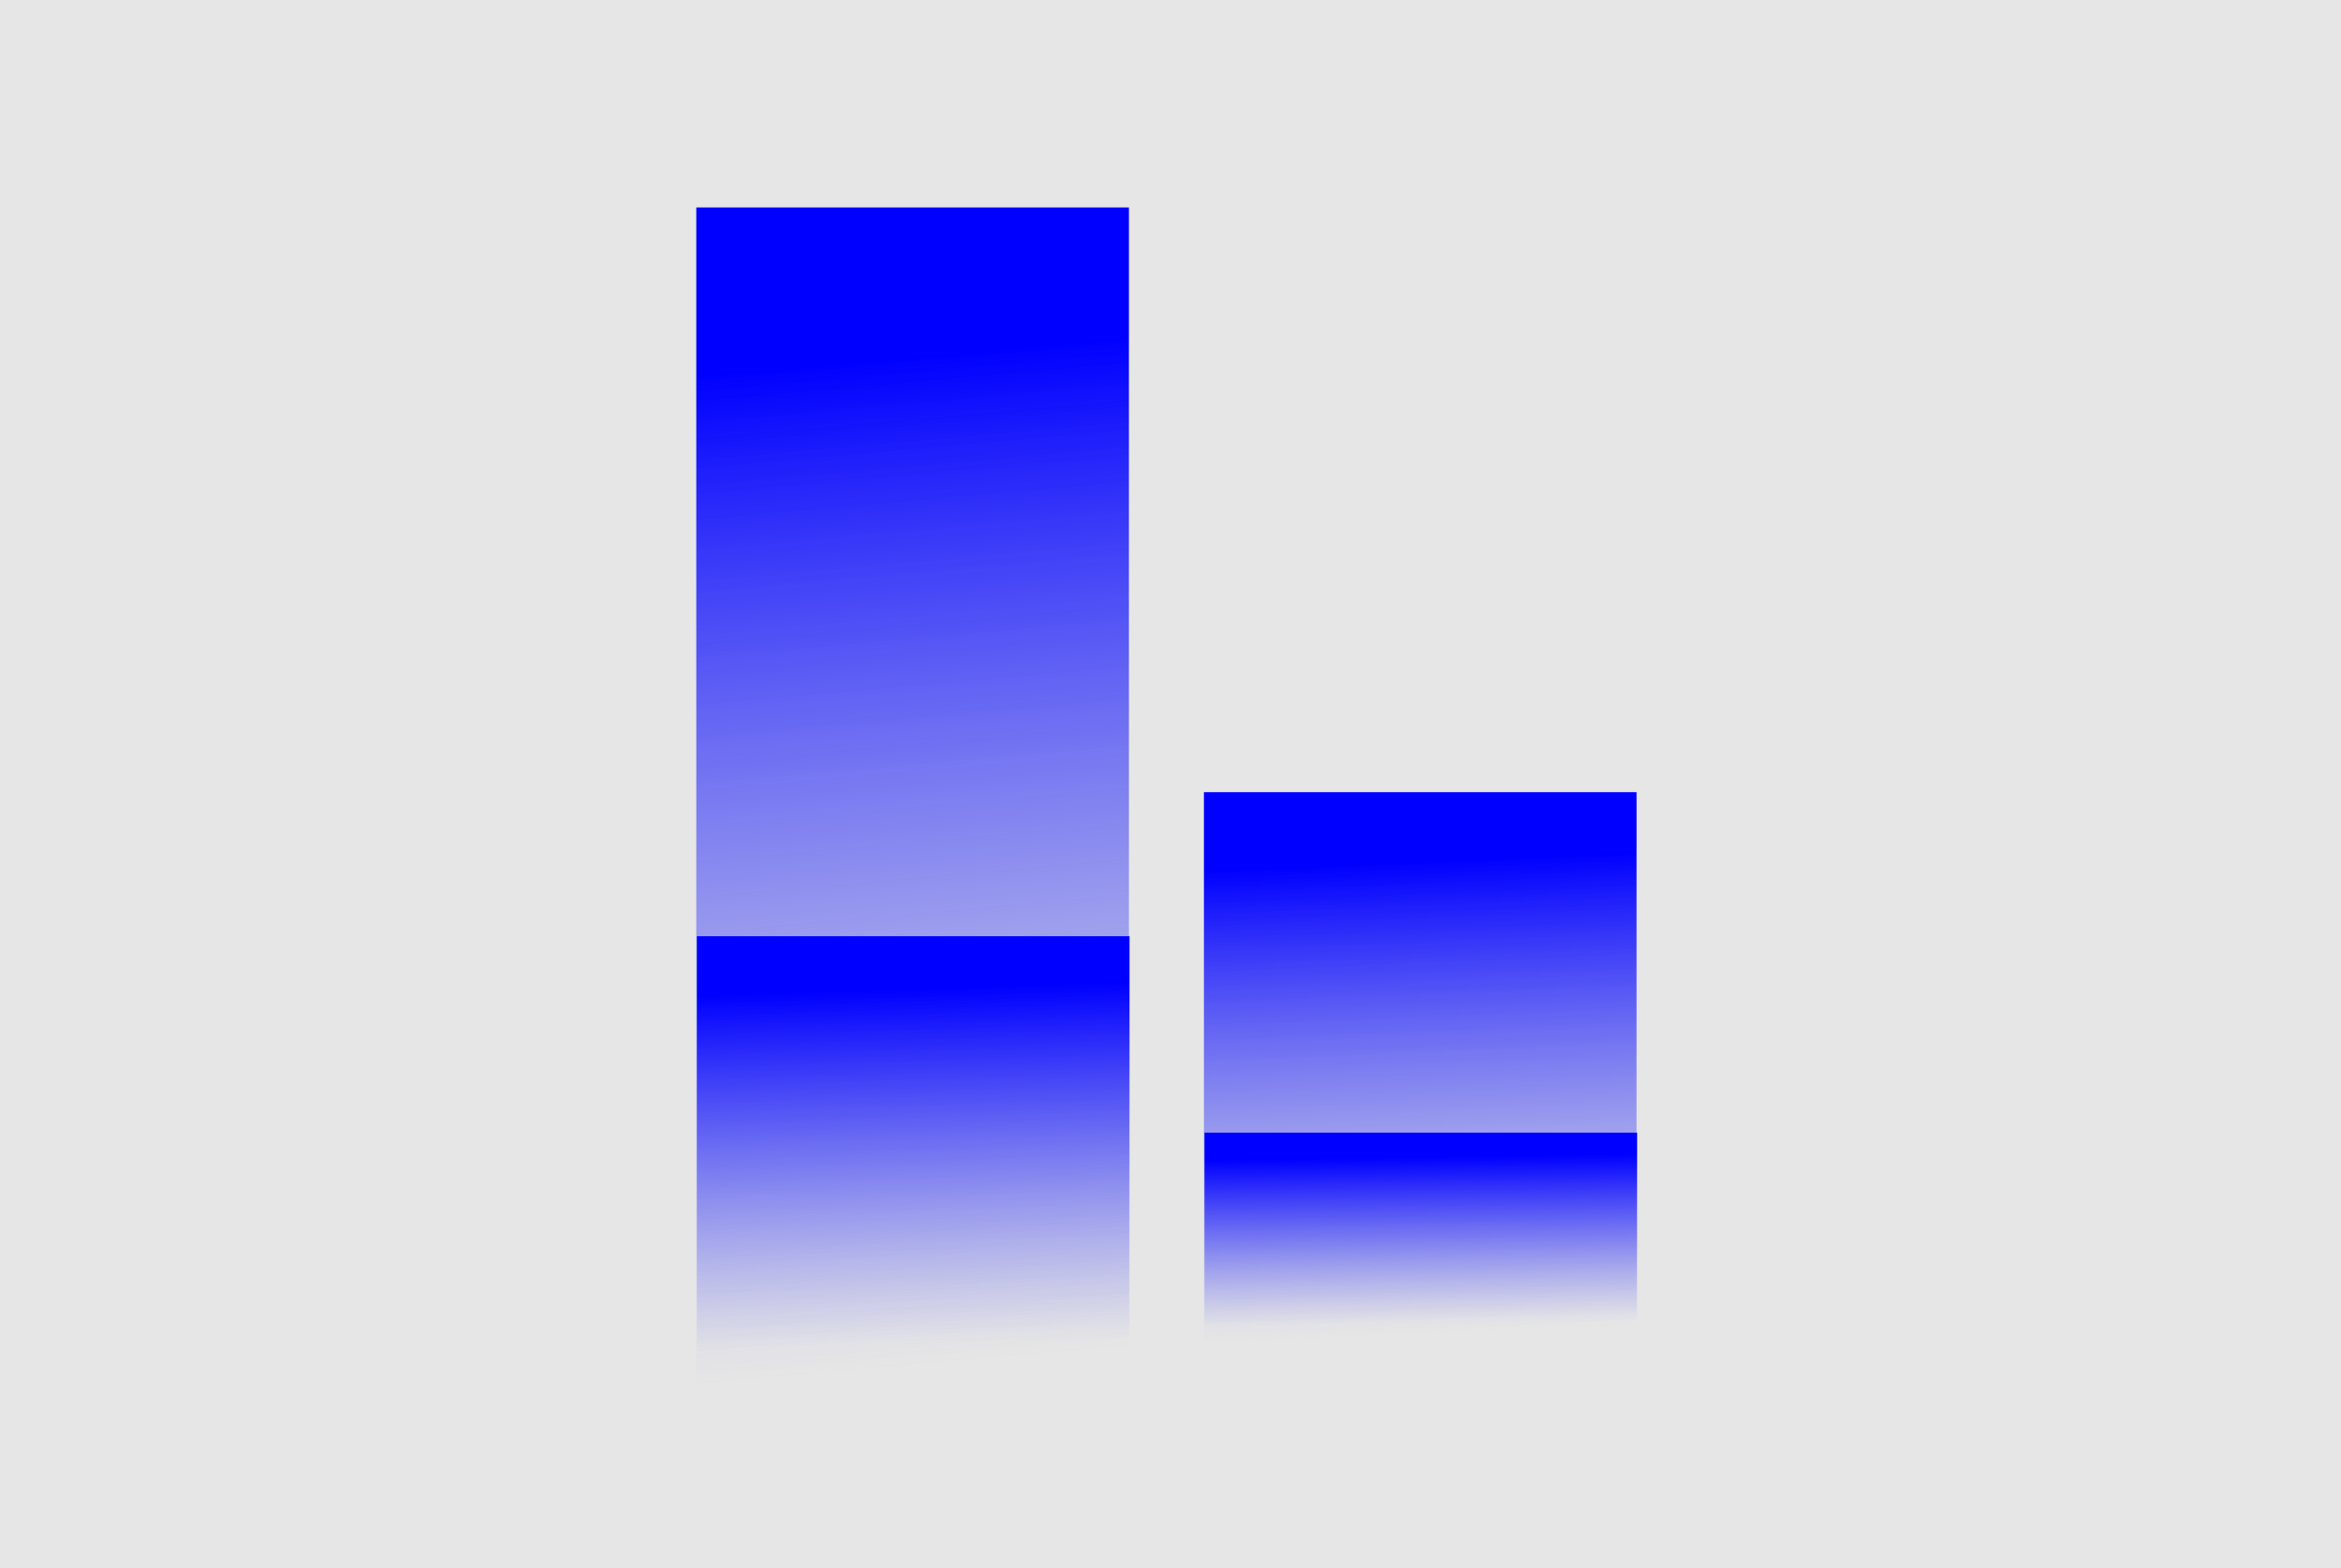
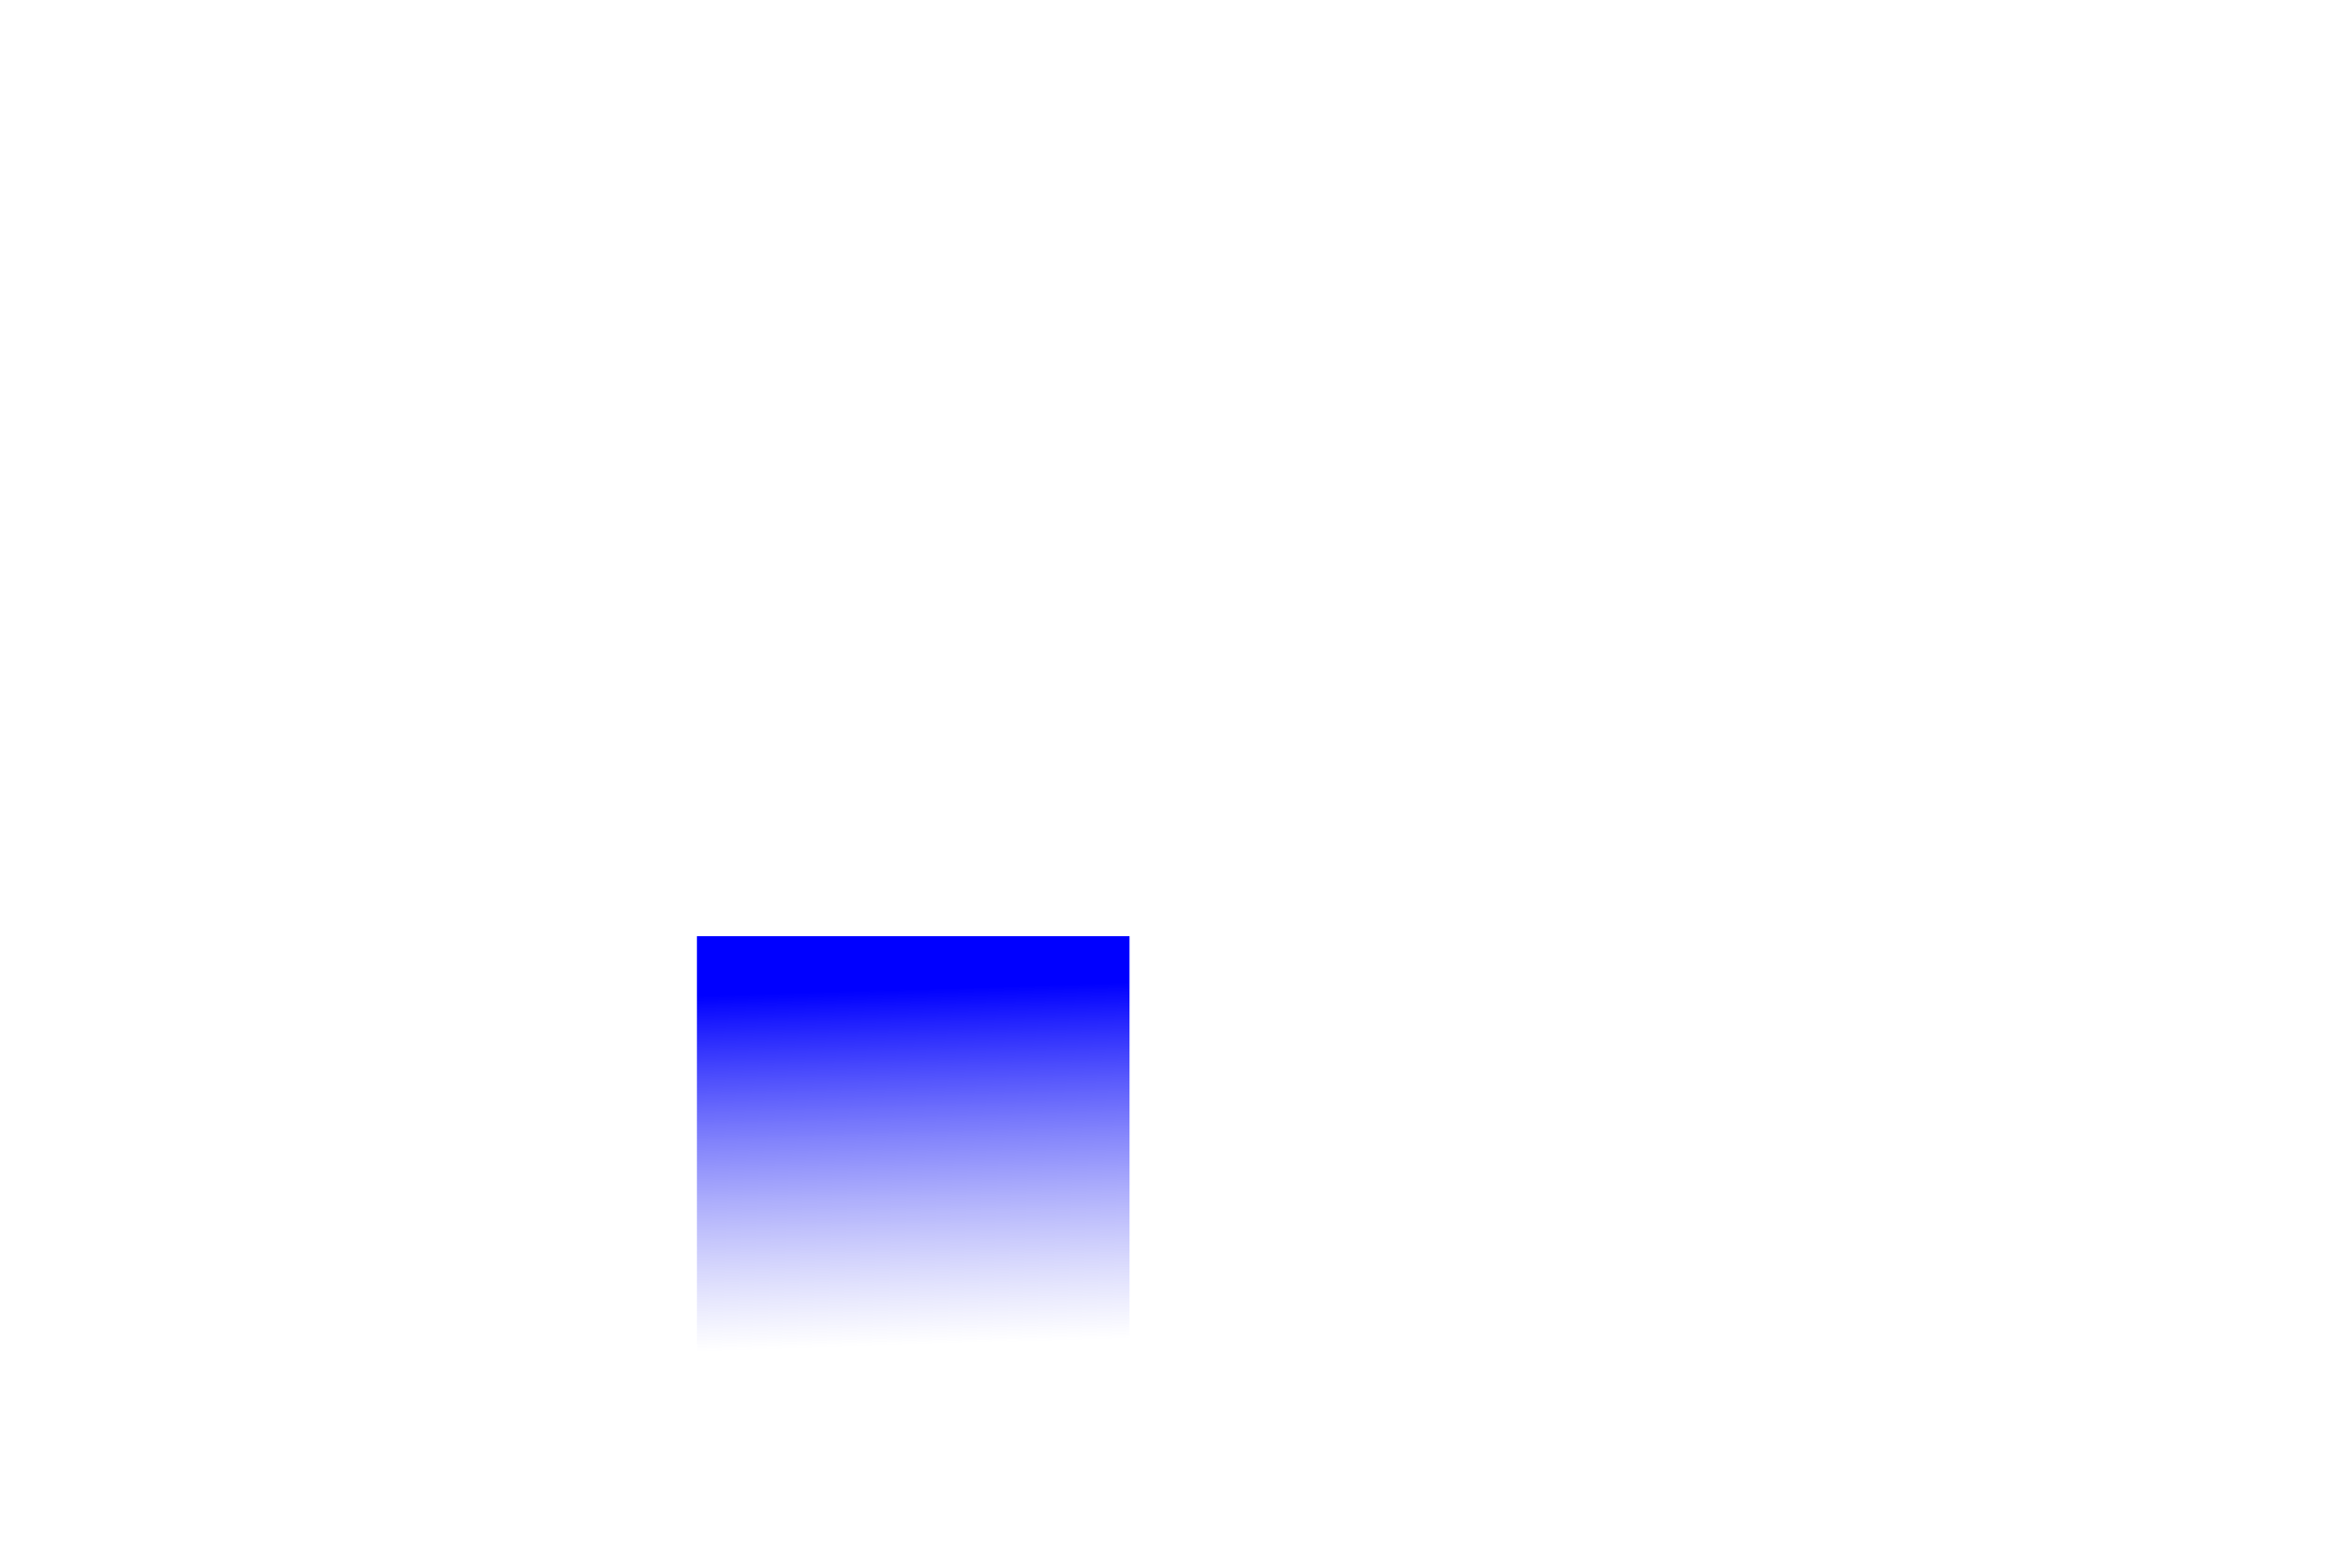
<svg xmlns="http://www.w3.org/2000/svg" xmlns:ns1="http://www.inkscape.org/namespaces/inkscape" xmlns:ns2="http://sodipodi.sourceforge.net/DTD/sodipodi-0.dtd" xmlns:xlink="http://www.w3.org/1999/xlink" width="53.057mm" height="35.55mm" viewBox="0 0 53.057 35.55" version="1.1" id="svg1" ns1:export-filename="stackarea.svg" ns1:export-xdpi="2.5656567" ns1:export-ydpi="2.5656567">
  <ns2:namedview id="namedview1" pagecolor="#ffffff" bordercolor="#000000" borderopacity="0.25" ns1:showpageshadow="2" ns1:pageopacity="0.0" ns1:pagecheckerboard="0" ns1:deskcolor="#d1d1d1" ns1:document-units="mm" />
  <defs id="defs1">
    <linearGradient id="linearGradient68" ns1:collect="always">
      <stop style="stop-color:#ececec;stop-opacity:1;" offset="0" id="stop68" />
      <stop style="stop-color:#ececec;stop-opacity:0;" offset="1" id="stop69" />
    </linearGradient>
    <linearGradient id="linearGradient2" ns1:swatch="gradient" xlink:href="#linearGradient68">
      <stop style="stop-color:#0000ff;stop-opacity:1" offset="0" id="stop2" />
      <stop style="stop-color:#3133f8;stop-opacity:0.498;" offset="0.5" id="stop4" />
      <stop style="stop-color:#6366f1;stop-opacity:0;" offset="1" id="stop3" />
    </linearGradient>
    <linearGradient ns1:collect="always" xlink:href="#linearGradient2" id="linearGradient137" gradientTransform="matrix(0.603,0,0,1.658,9.012,-0.647)" x1="25.252" y1="6.895" x2="25.696" y2="20.689" gradientUnits="userSpaceOnUse" />
    <linearGradient ns1:collect="always" xlink:href="#linearGradient2" id="linearGradient138" gradientUnits="userSpaceOnUse" gradientTransform="matrix(0.603,0,0,0.585,9.026,21.088)" x1="25.252" y1="6.895" x2="25.696" y2="20.689" />
    <linearGradient ns1:collect="always" xlink:href="#linearGradient2" id="linearGradient139" gradientUnits="userSpaceOnUse" gradientTransform="matrix(0.603,0,0,0.775,20.517,16.9)" x1="25.252" y1="6.895" x2="25.696" y2="20.689" />
    <linearGradient ns1:collect="always" xlink:href="#linearGradient2" id="linearGradient140" gradientUnits="userSpaceOnUse" gradientTransform="matrix(0.603,0,0,0.273,20.531,27.056)" x1="25.252" y1="6.895" x2="25.696" y2="20.689" />
  </defs>
  <g ns1:label="Layer 1" ns1:groupmode="layer" id="layer1" transform="translate(-3.509,-2.706)">
-     <rect style="fill:#e6e6e6;stroke-width:0.256" id="rect1" width="53.057" height="35.55" x="3.509" y="2.706" />
-     <rect style="fill:url(#linearGradient137);fill-opacity:1;fill-rule:evenodd;stroke-width:0.265;stroke-dasharray:none" id="rect137" width="9.805" height="26.96" x="19.29" y="7.409" />
    <rect style="fill:url(#linearGradient138);fill-opacity:1;fill-rule:evenodd;stroke-width:0.157;stroke-dasharray:none" id="rect137-1" width="9.805" height="9.511" x="19.304" y="23.931" />
-     <rect style="fill:url(#linearGradient139);fill-opacity:1;fill-rule:evenodd;stroke-width:0.181;stroke-dasharray:none" id="rect137-0" width="9.805" height="12.597" x="30.795" y="20.665" />
-     <rect style="fill:url(#linearGradient140);fill-opacity:1;fill-rule:evenodd;stroke-width:0.108;stroke-dasharray:none" id="rect137-1-2" width="9.805" height="4.444" x="30.808" y="28.384" />
  </g>
</svg>